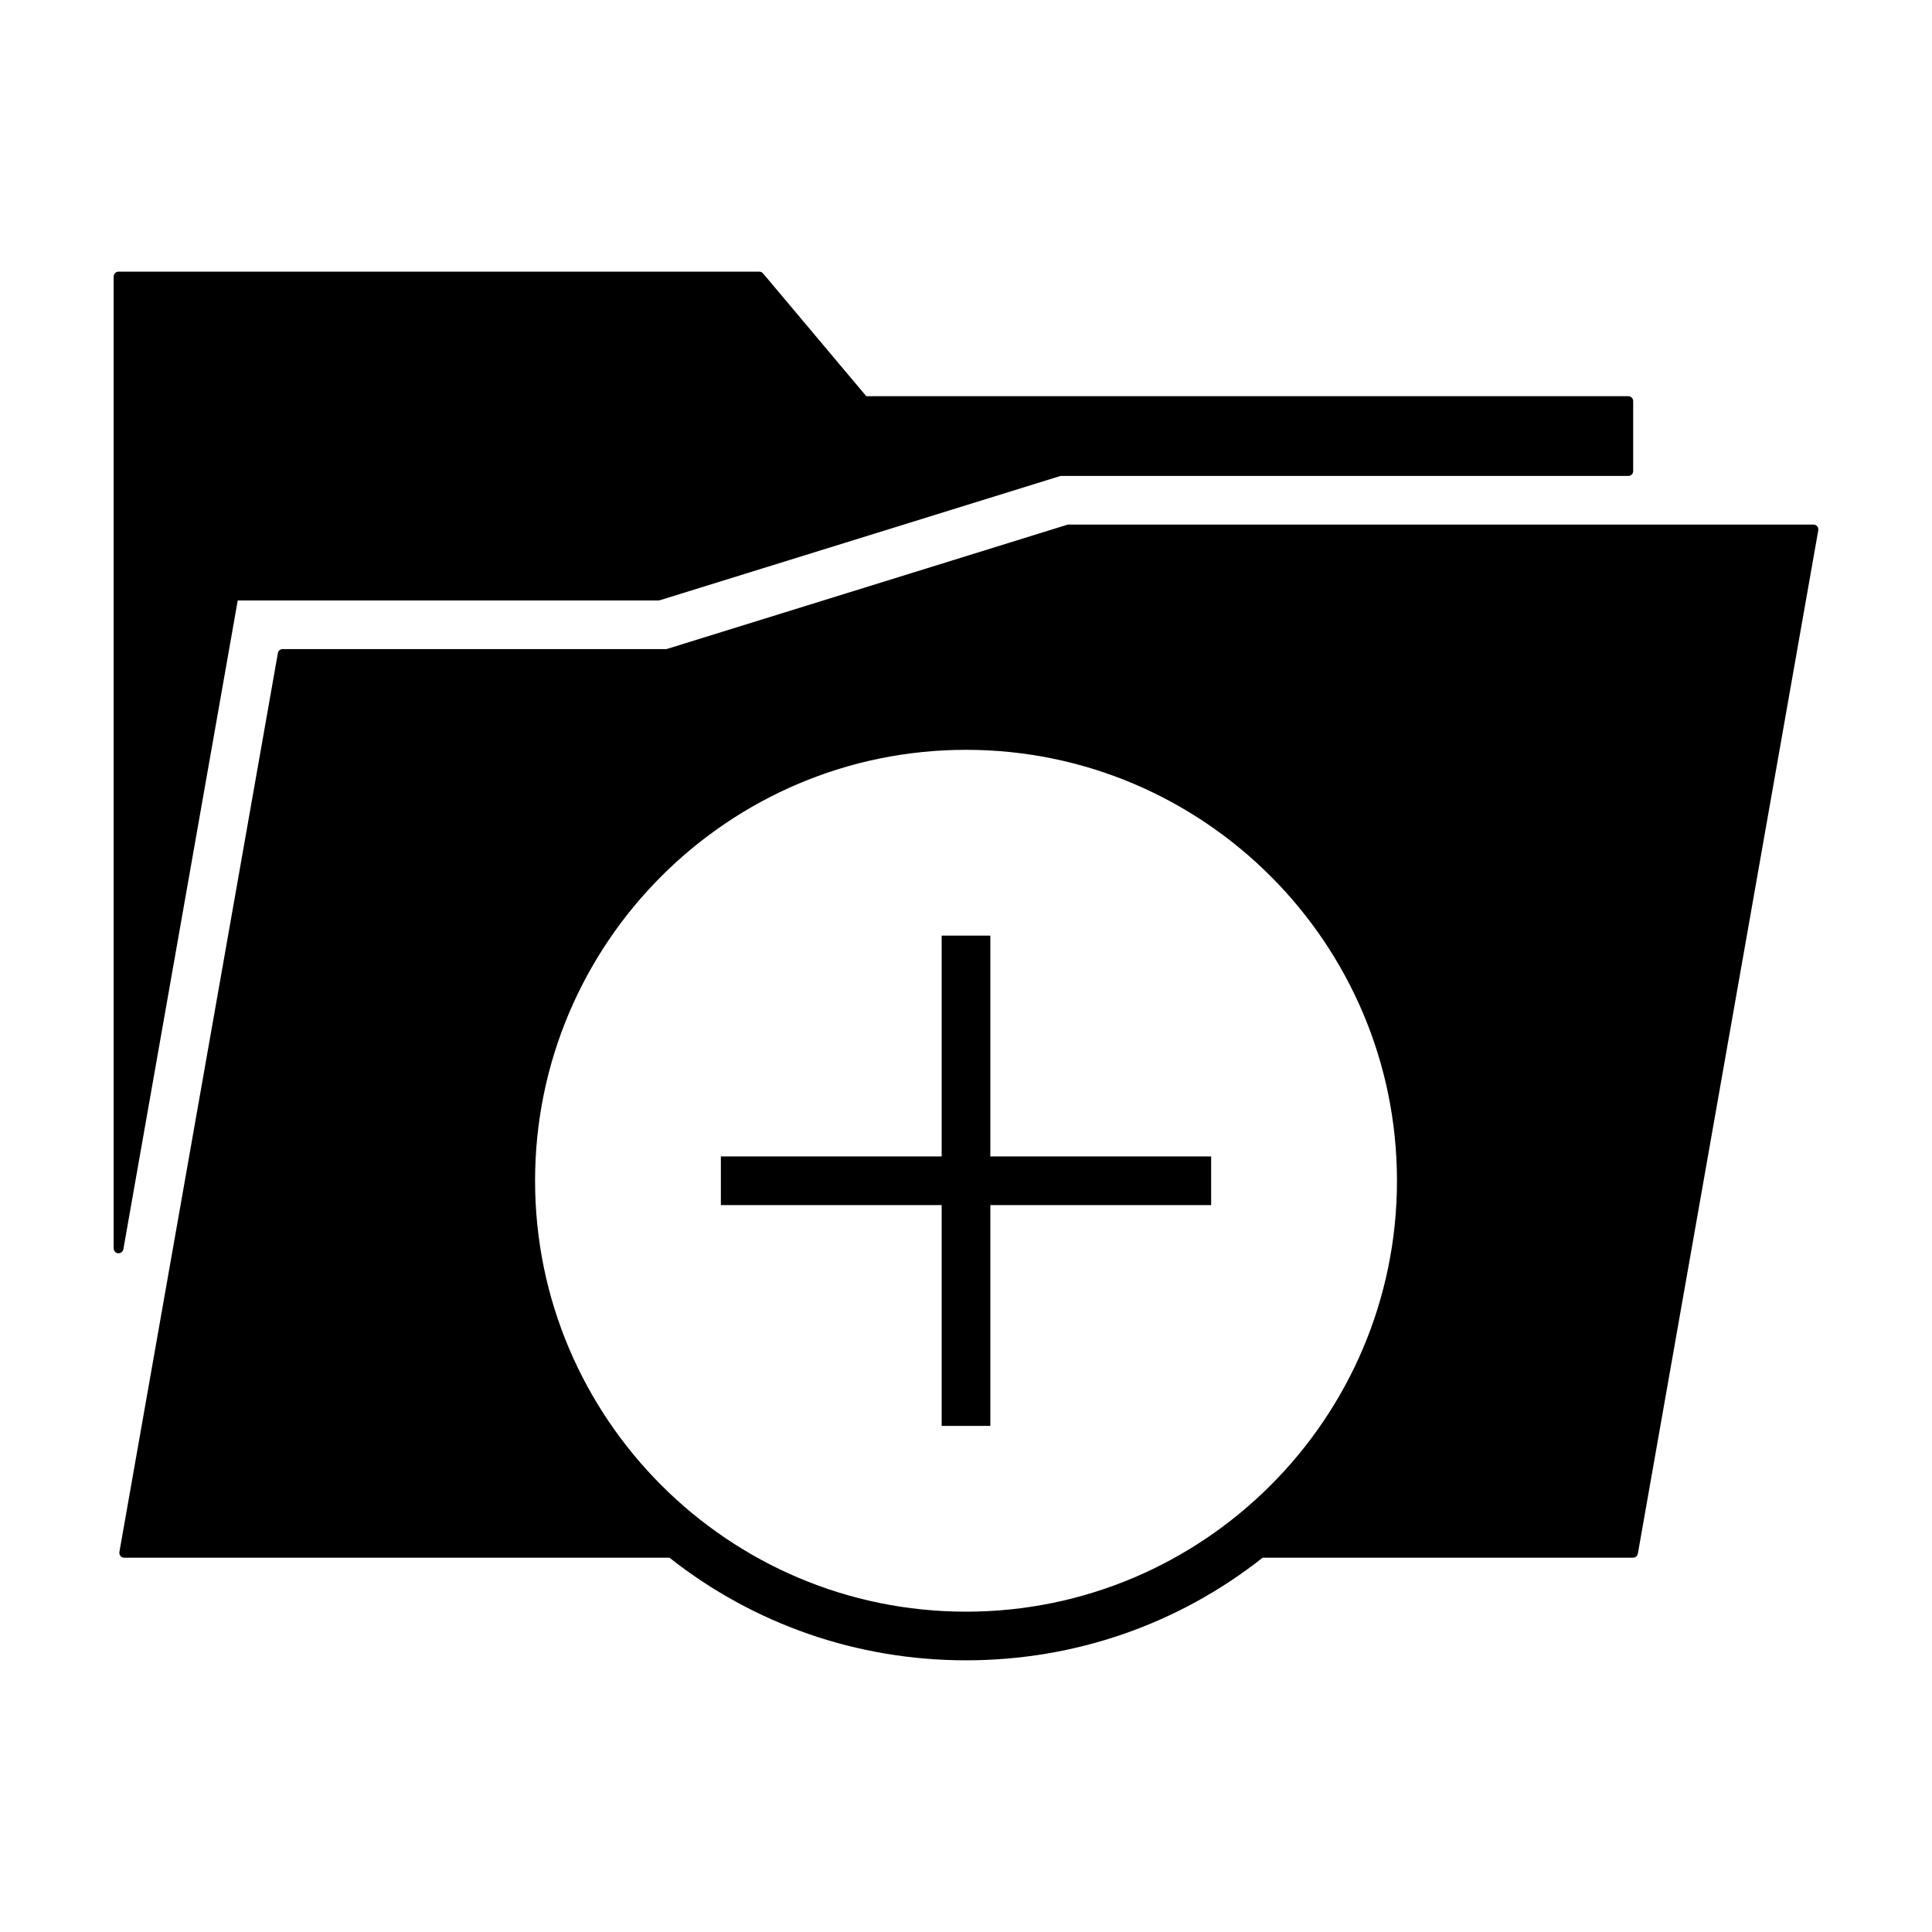
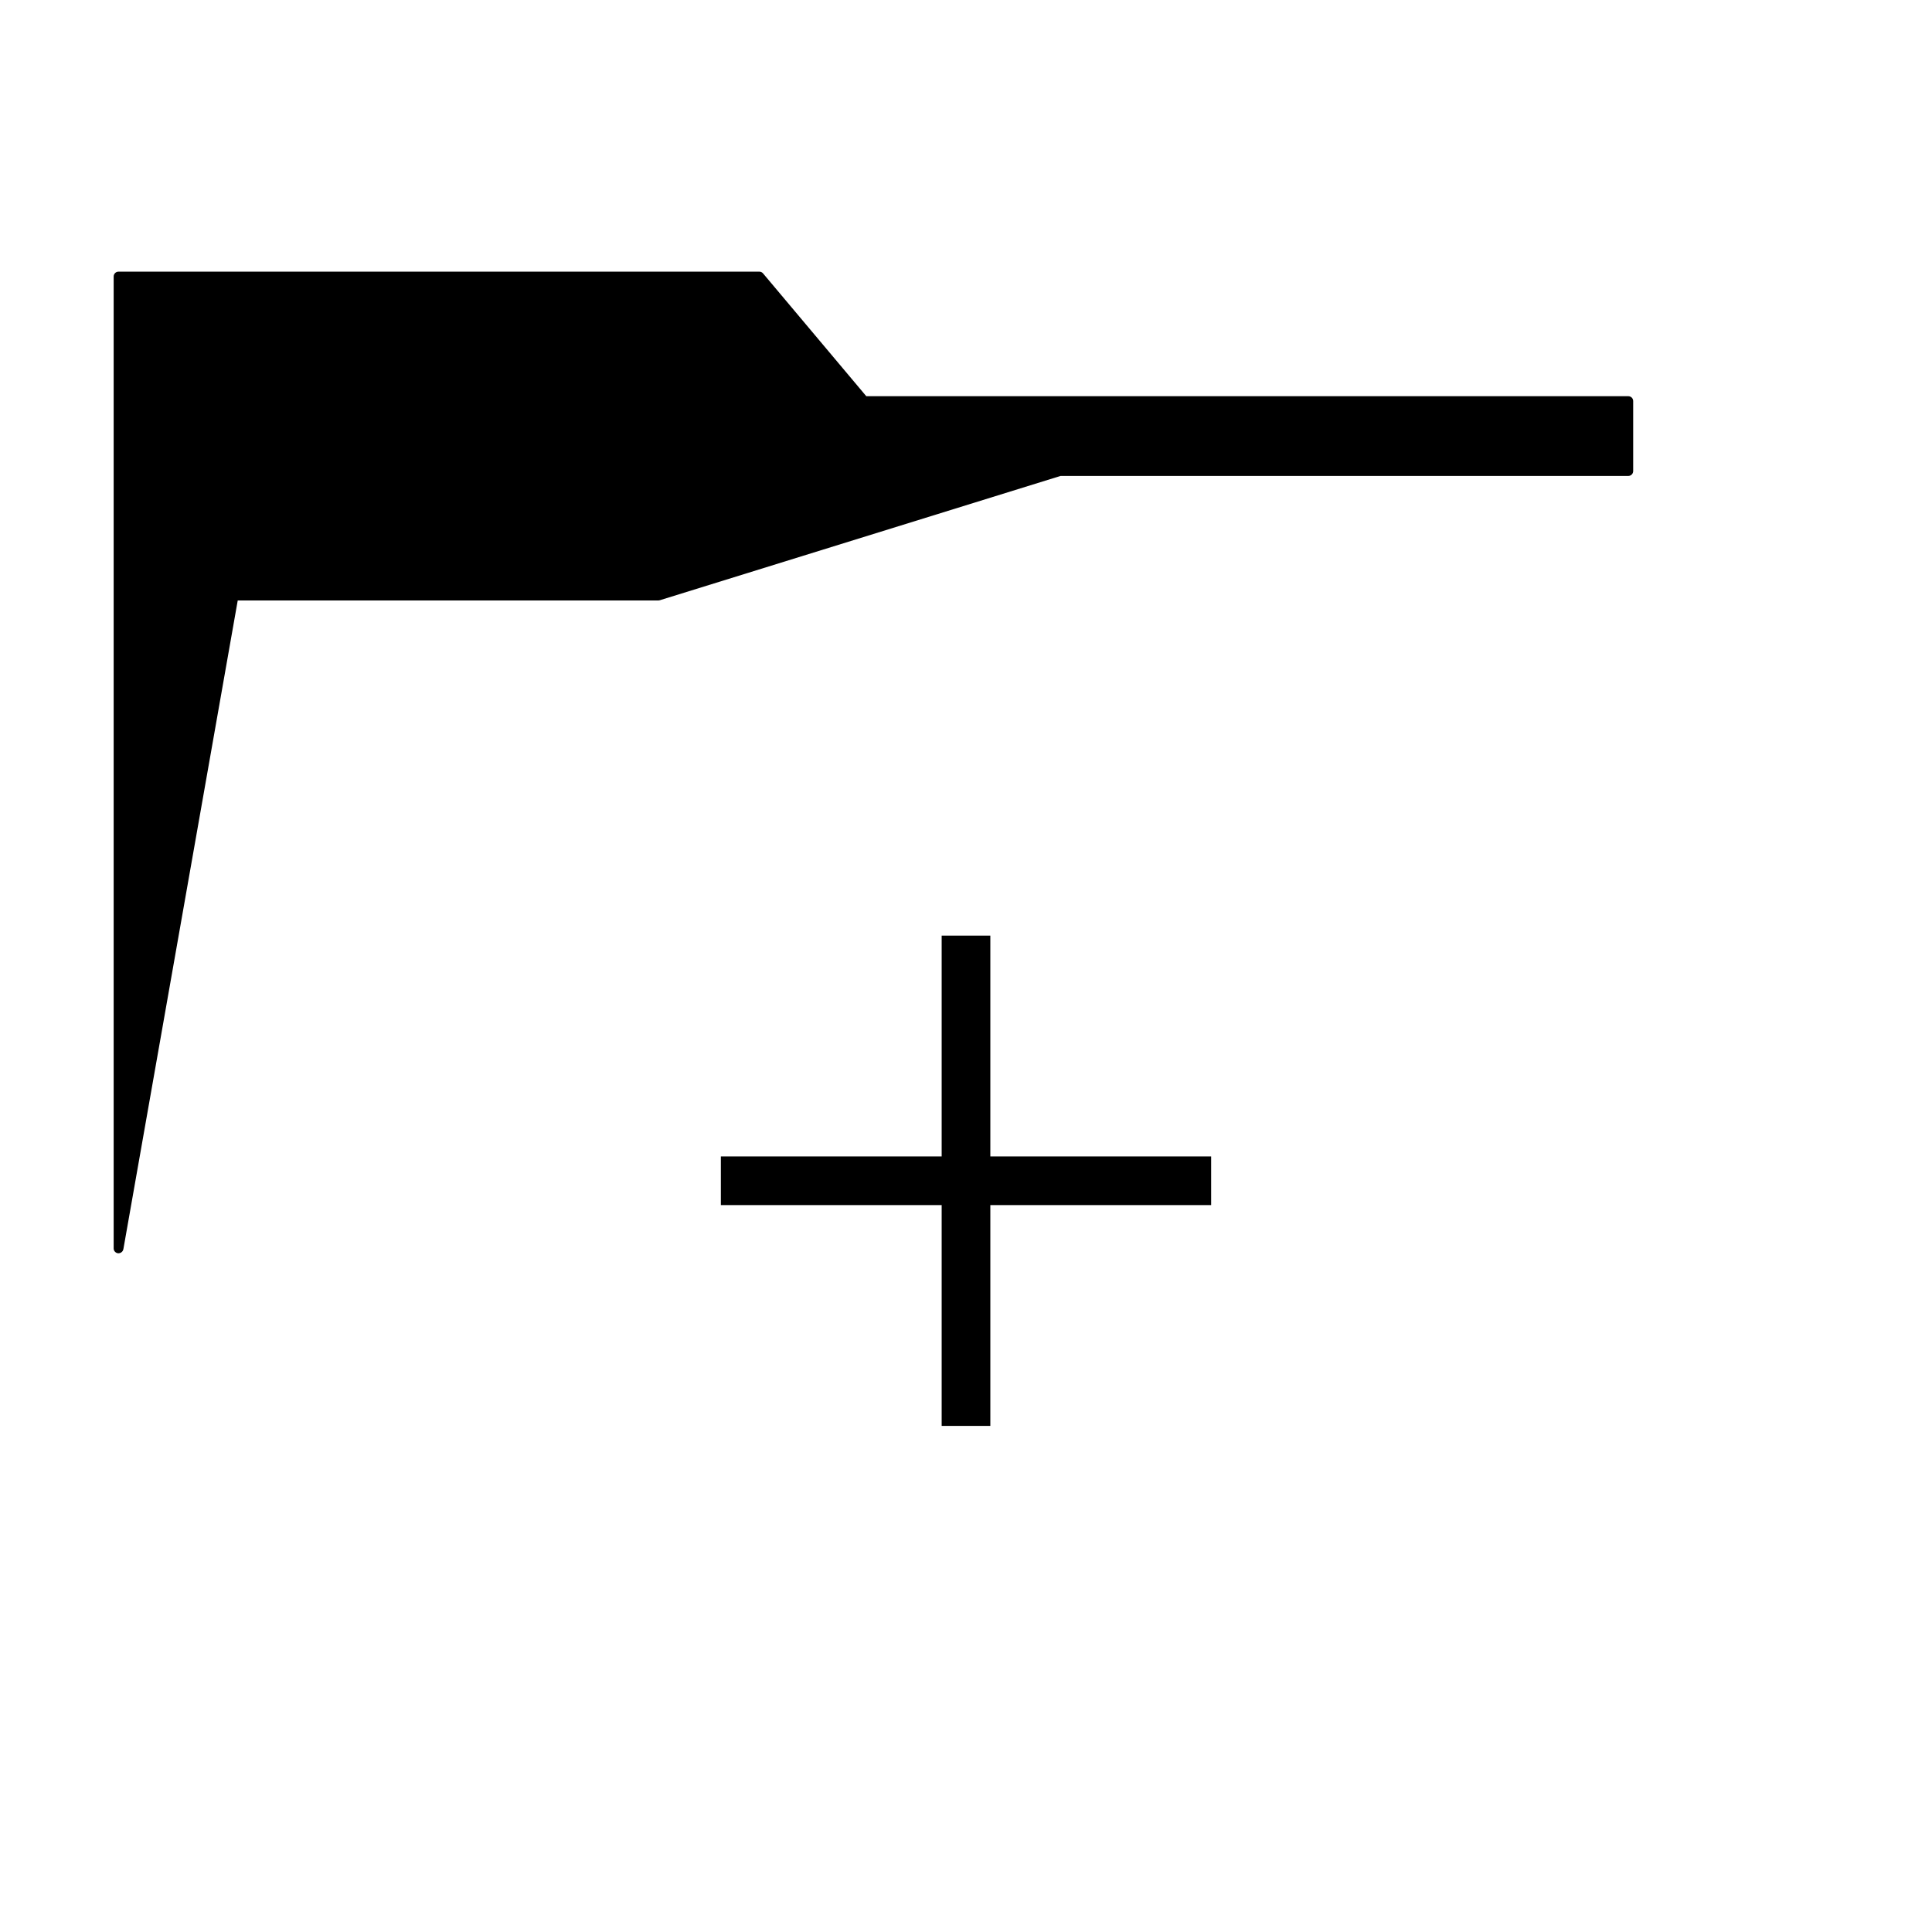
<svg xmlns="http://www.w3.org/2000/svg" fill="#000000" width="800px" height="800px" version="1.1" viewBox="144 144 512 512">
  <g>
    <path d="m176.69 475.08 30.312-171.95h111.48c0.125 0 0.25-0.02 0.379-0.059l106.18-32.938 150.48-0.004c0.711 0 1.289-0.574 1.289-1.289v-18.559c0-0.719-0.578-1.285-1.289-1.285l-201.95-0.004-27.352-32.535c-0.246-0.297-0.613-0.465-0.988-0.465h-169.82c-0.715 0-1.289 0.574-1.289 1.285v257.57c0 0.66 0.508 1.219 1.18 1.281h0.109c0.617-0.008 1.156-0.449 1.27-1.059z" />
-     <path d="m625.57 283.48c-0.246-0.297-0.609-0.465-0.984-0.465h-197.4c-0.125 0-0.258 0.016-0.371 0.055l-106.18 32.945h-101.73c-0.625 0-1.16 0.449-1.266 1.062l-41.996 238.2c-0.07 0.383 0.035 0.754 0.281 1.055 0.242 0.297 0.605 0.473 0.988 0.473h144.5c22.32 17.625 49.73 27.195 78.605 27.195 28.879 0 56.281-9.574 78.598-27.195h98.164c0.629 0 1.16-0.465 1.27-1.074l47.812-271.2c0.066-0.379-0.047-0.762-0.281-1.051zm-339.77 173.43c0-62.973 51.23-114.2 114.2-114.2 62.977 0 114.21 51.23 114.21 114.2 0 62.977-51.238 114.2-114.21 114.2s-114.2-51.227-114.2-114.2z" />
    <path d="m406.45 391.95h-12.898v58.52h-58.516v12.891h58.516v58.516h12.898v-58.516h58.516v-12.891h-58.516z" />
  </g>
</svg>